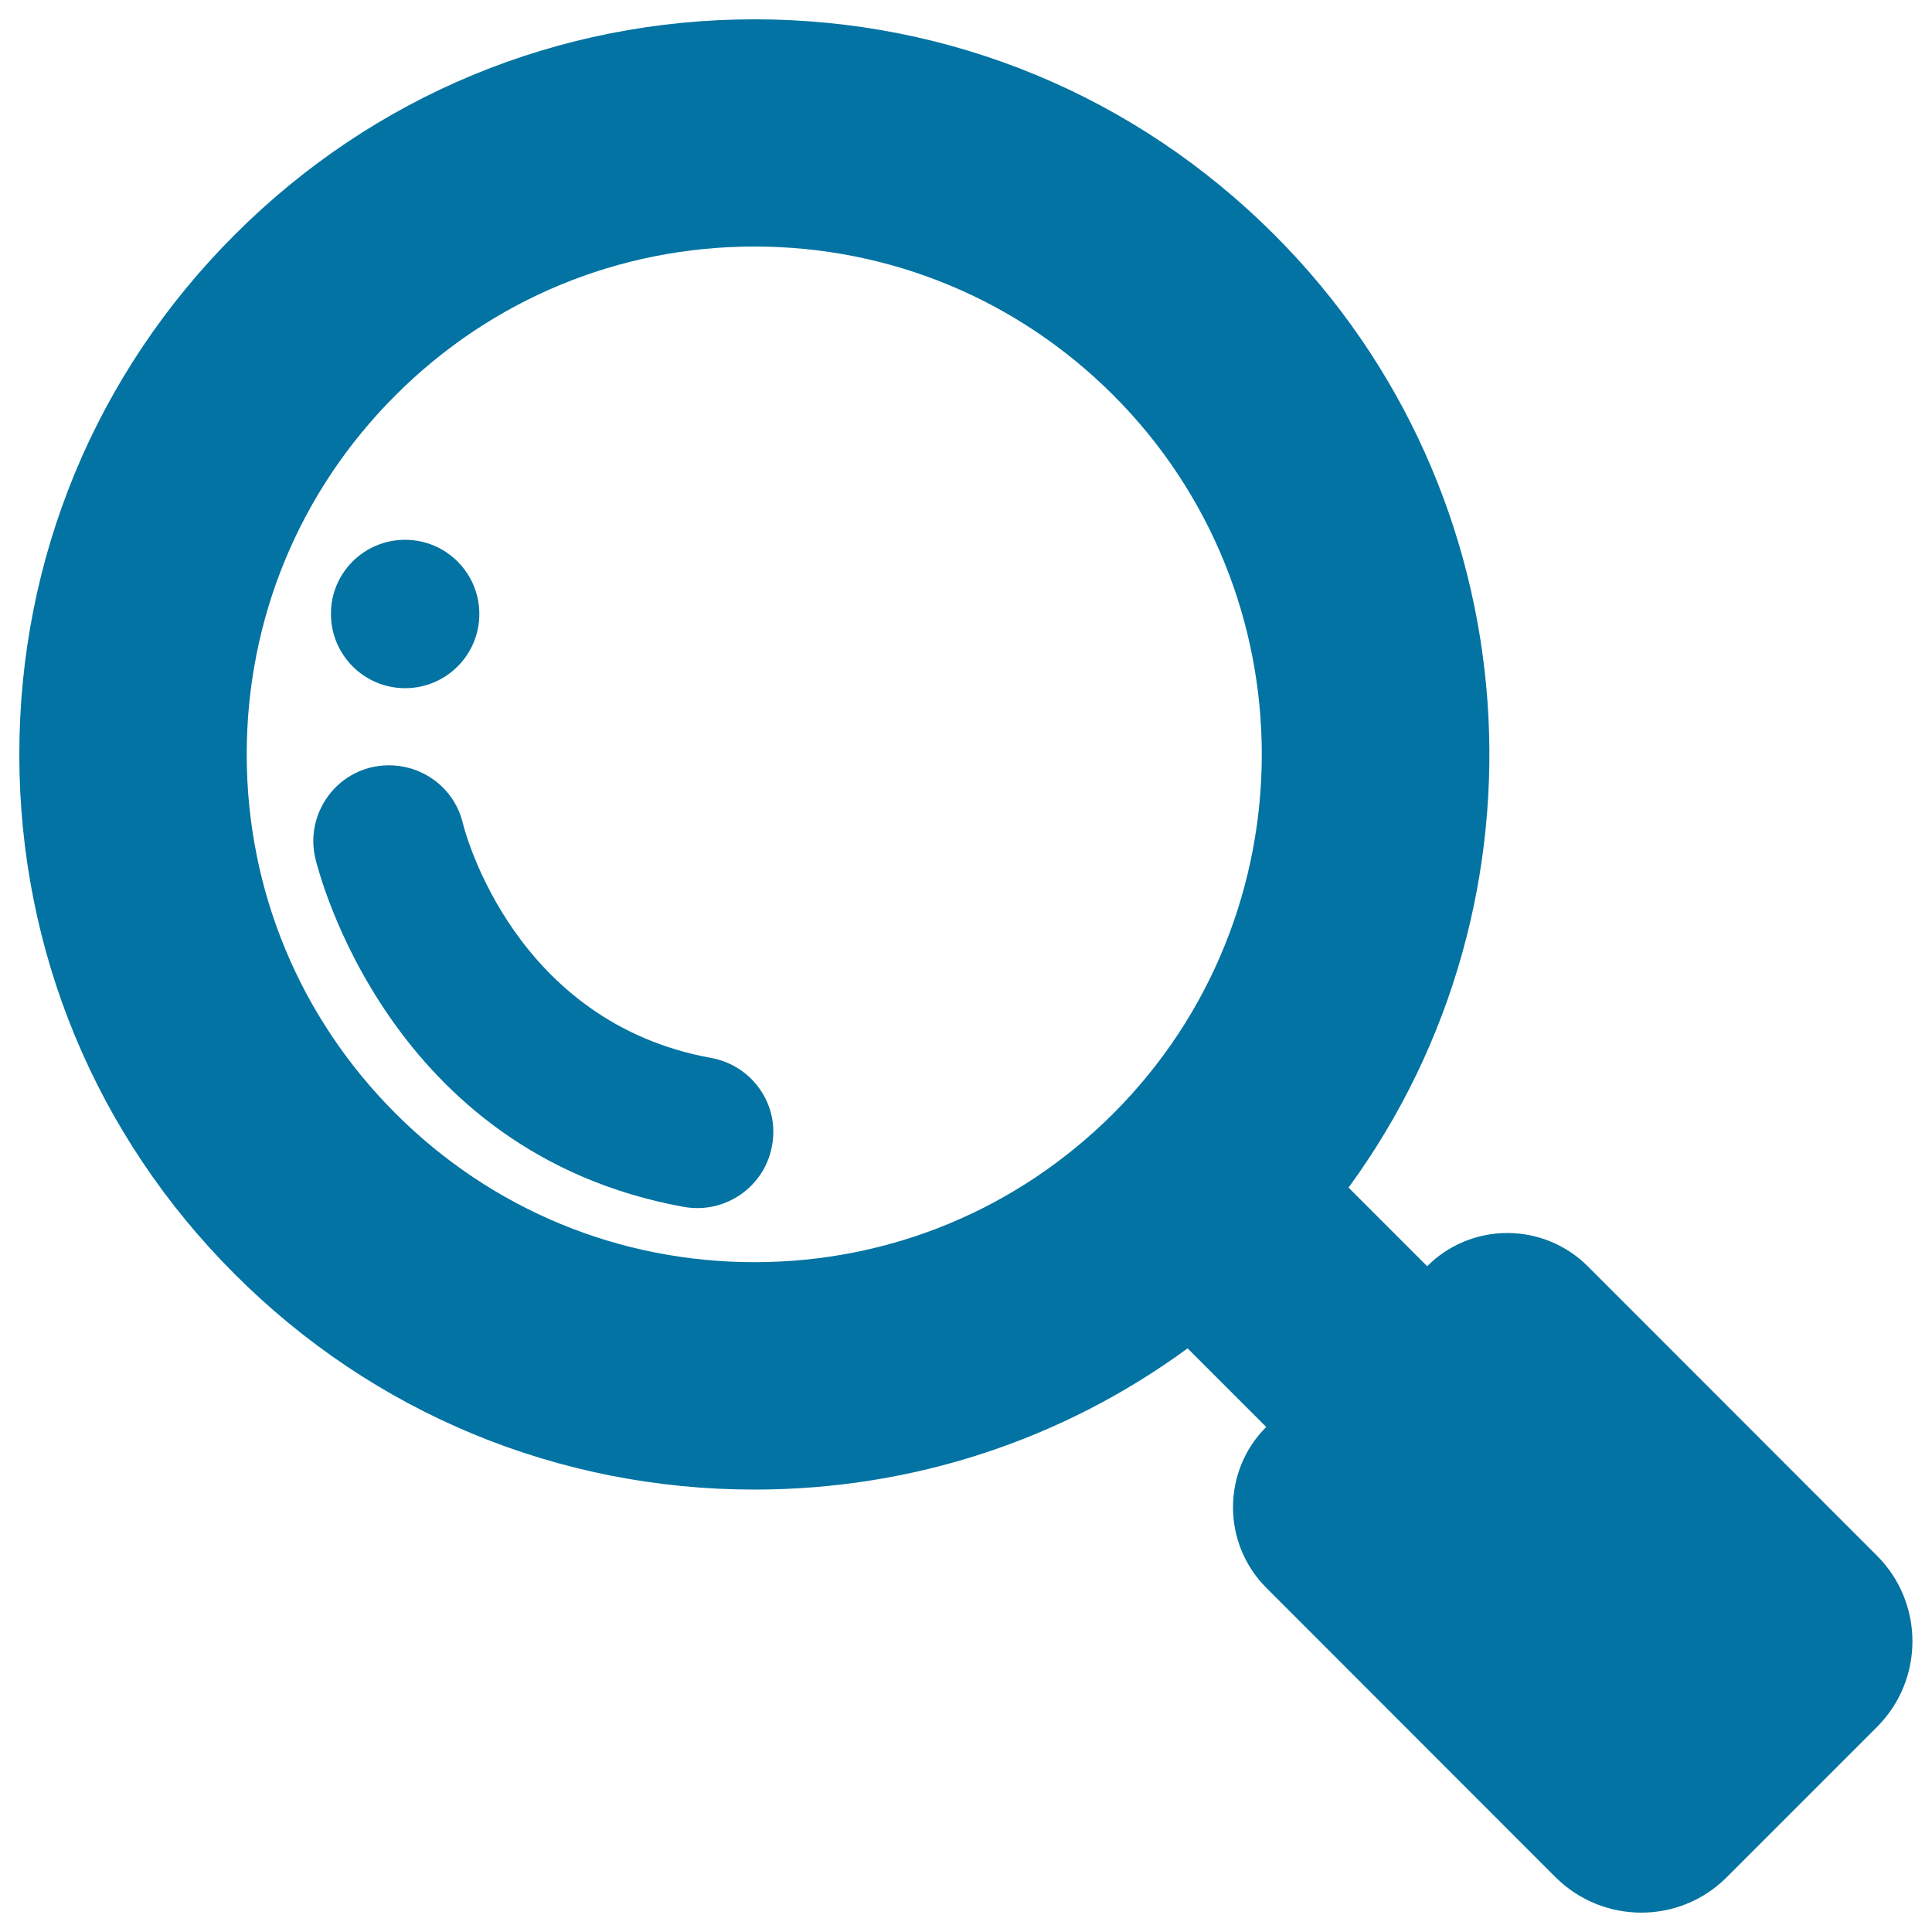
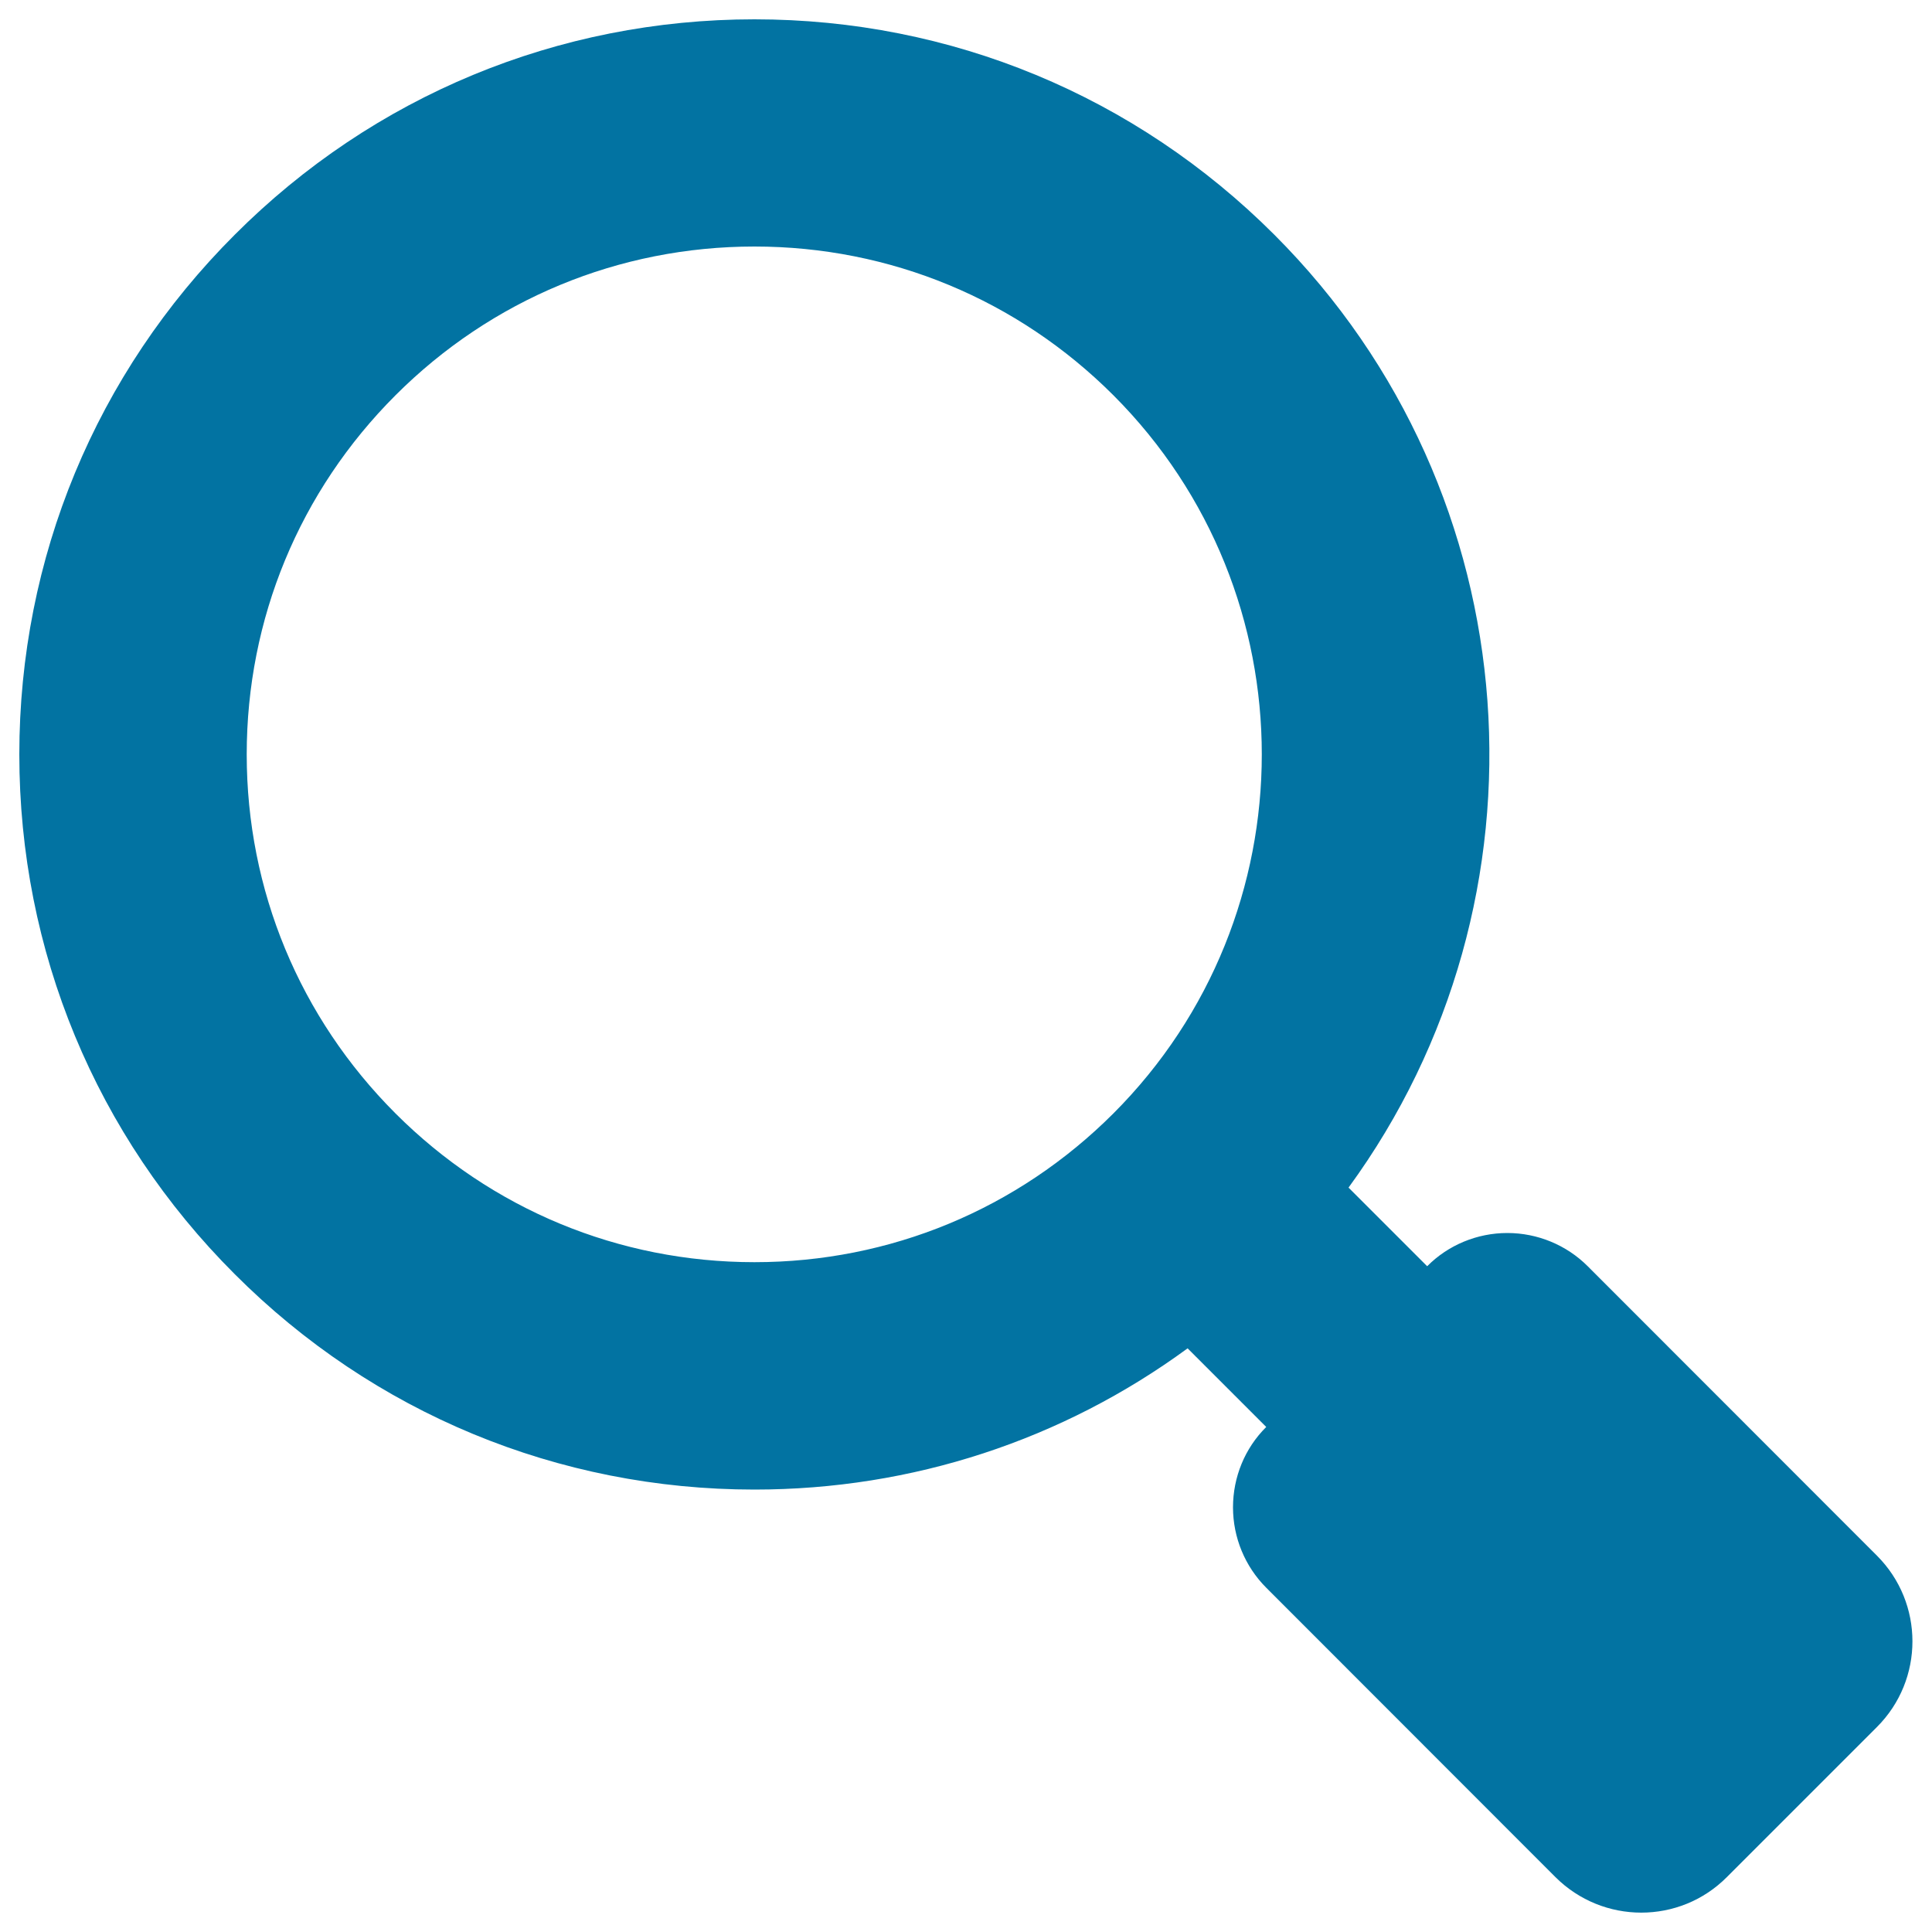
<svg xmlns="http://www.w3.org/2000/svg" viewBox="0 0 1000 1000" style="fill:#0273a2">
  <title>Search Optical Symbol SVG icon</title>
  <g>
    <g>
-       <path d="M368.1,547.6c-101.8-18.5-127.4-116.8-128.5-121.4c-5-21-25.9-33.8-47.1-29.1c-21.1,4.9-34.2,26.1-29.3,47.1c1.5,6.2,37.5,152.7,190.8,180.5c2.4,0.4,4.8,0.6,7,0.6c18.6,0,35.2-13.3,38.6-32.3C403.6,571.9,389.5,551.5,368.1,547.6z" />
      <path d="M821.8,655.4c-11-11-26-17.2-41.6-17.2c-15.6,0-30.6,6.2-41.5,17.2L698,614.7c108.7-148.7,95.8-359-38.4-493.2C587.7,49.6,492.2,10,390.5,10c-101.6,0-197.2,39.6-269,111.5C49.6,193.3,10,288.9,10,390.5c0,101.6,39.6,197.2,111.5,269c71.8,71.9,167.4,111.5,269,111.5c81.8,0,159.5-25.7,224.2-73.1l40.7,40.7c-11.1,11-17.2,26-17.2,41.6c0,15.6,6.2,30.6,17.2,41.6l149.7,149.8c24.6,24.5,64.3,24.5,88.7,0l77.7-77.7c24.5-24.5,24.5-64.2,0-88.7L821.8,655.4z M390.5,653.3c-70.2,0-136.2-27.4-185.8-77c-49.6-49.6-77-115.6-77-185.8s27.3-136.2,77-185.9c49.6-49.6,115.6-77,185.8-77s136.2,27.4,185.8,77c102.4,102.5,102.4,269.2,0,371.7C526.7,625.9,460.7,653.3,390.5,653.3z" />
-       <path d="M209.7,279.4c21.2,0,38.4,17.2,38.4,38.4c0,21.2-17.2,38.4-38.4,38.4c-21.2,0-38.4-17.2-38.4-38.4C171.2,296.6,188.4,279.4,209.7,279.4z" />
    </g>
  </g>
</svg>